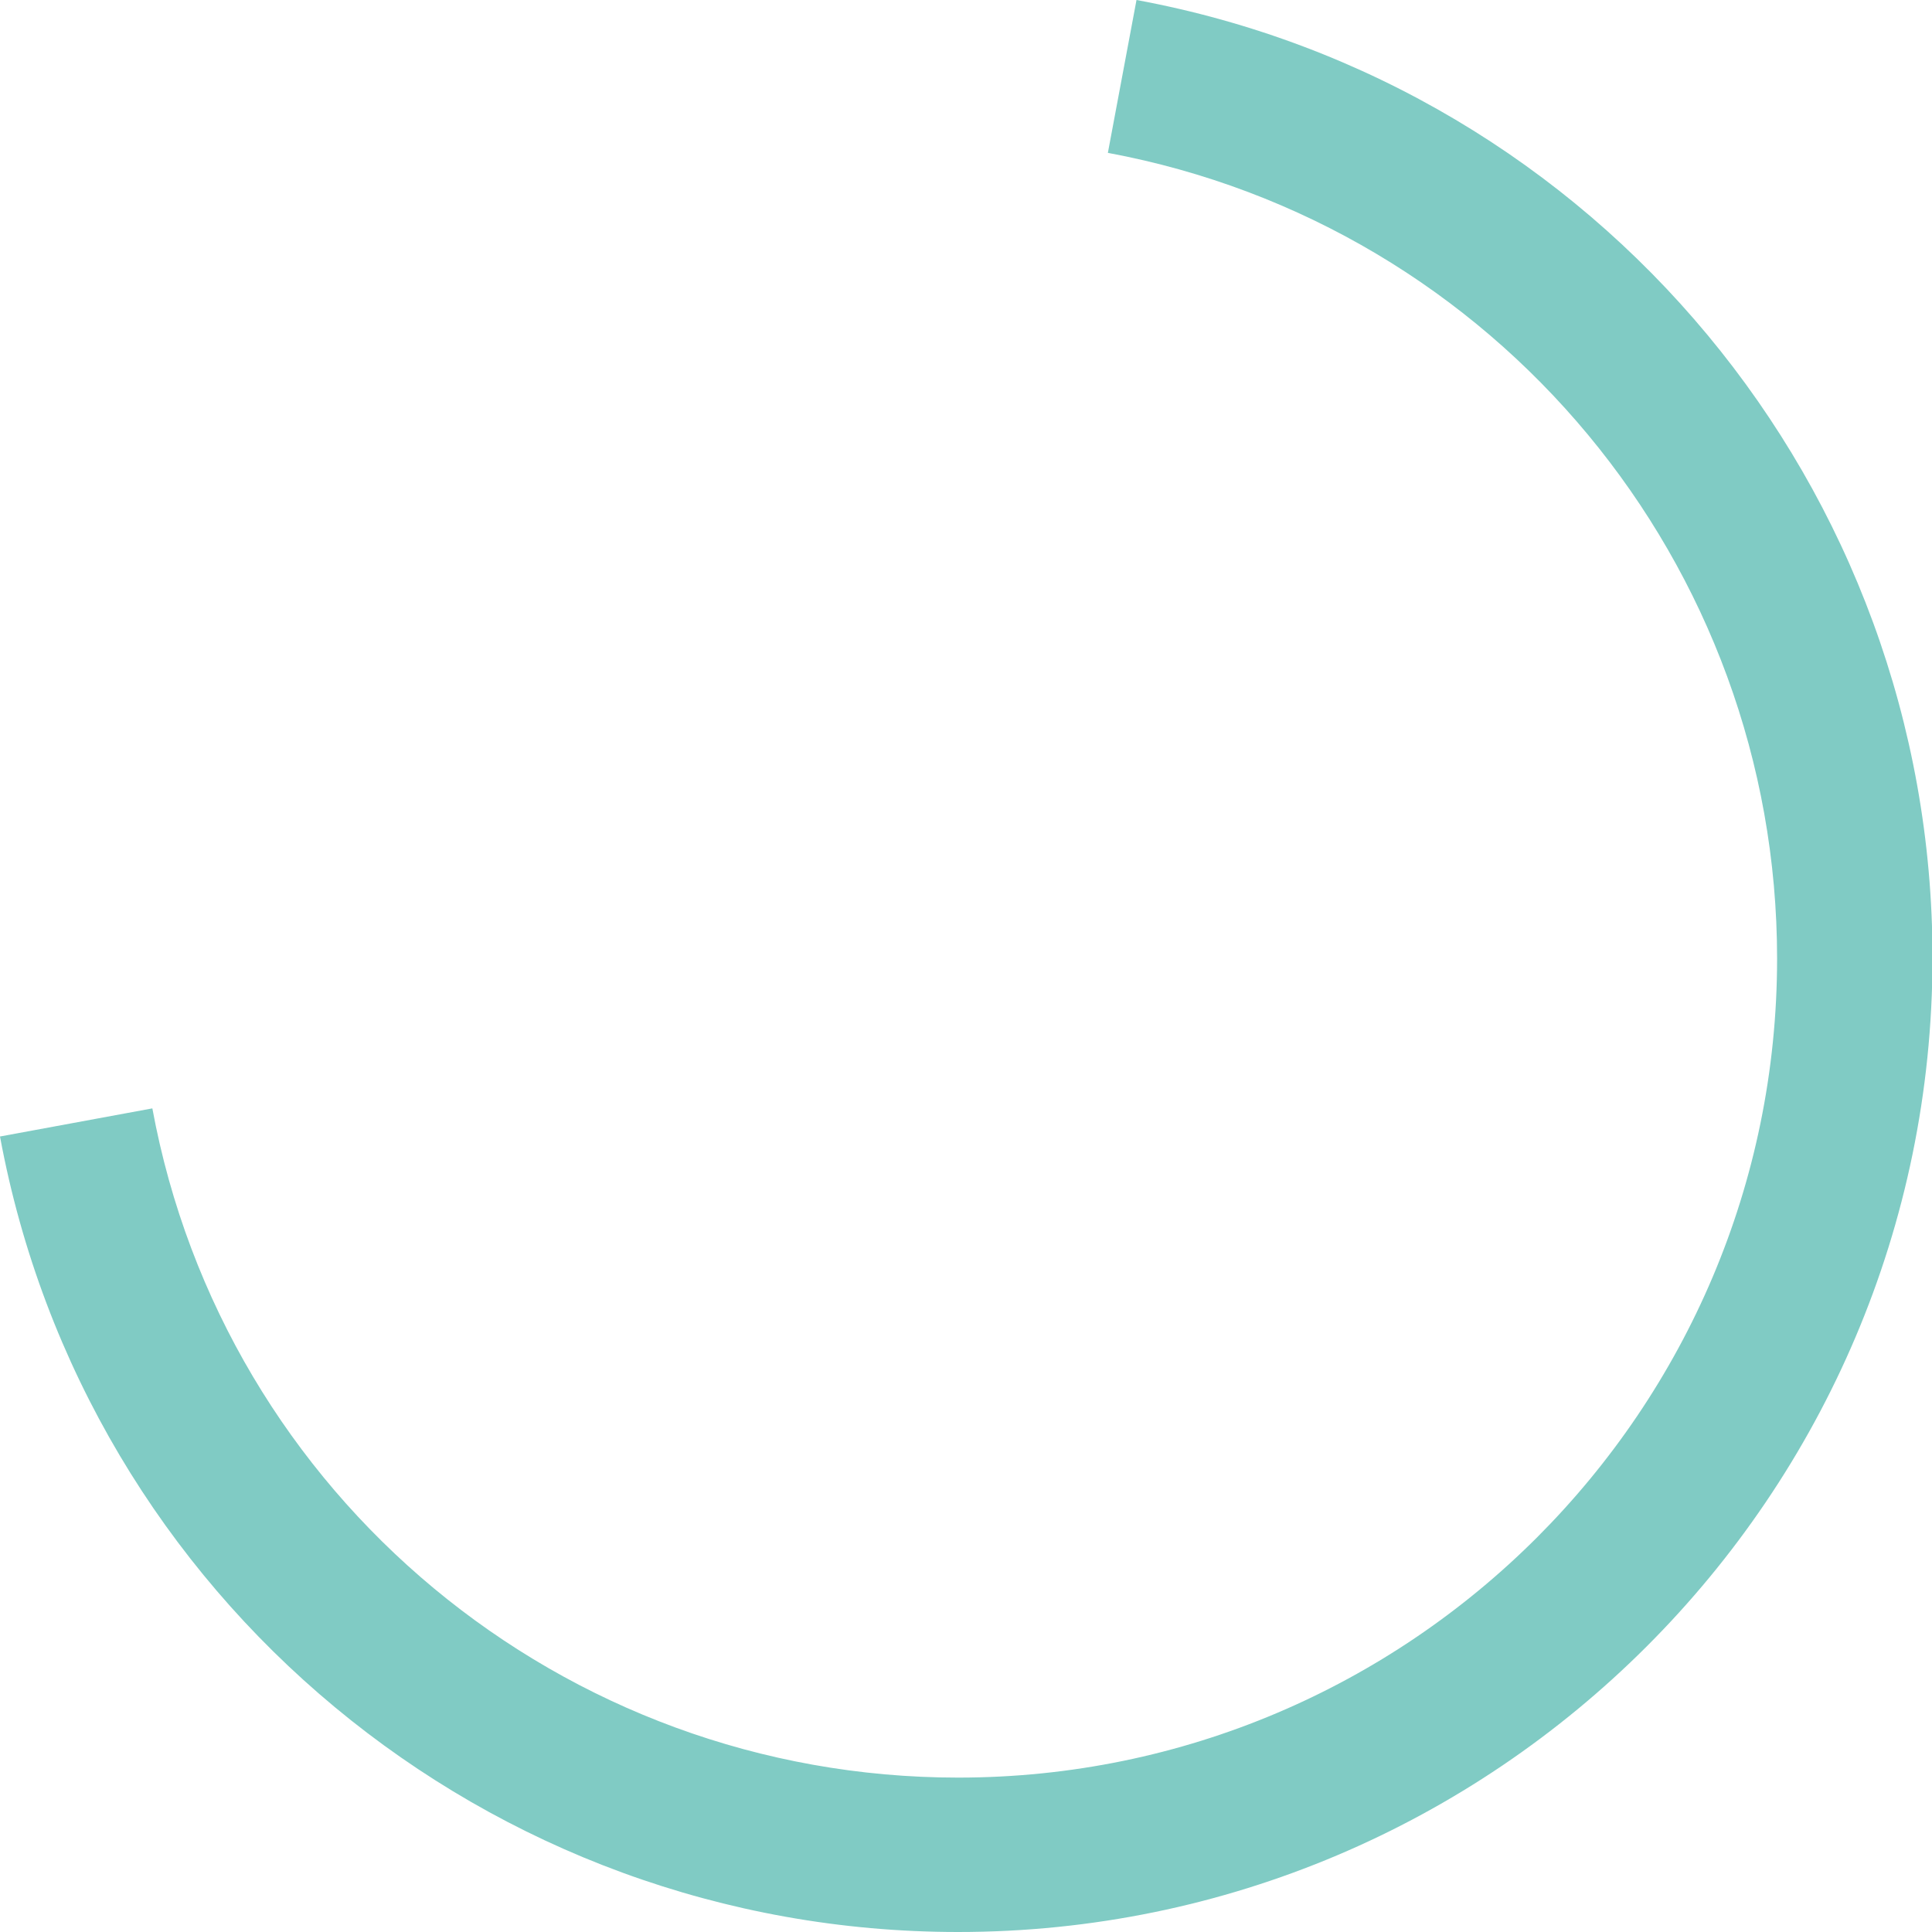
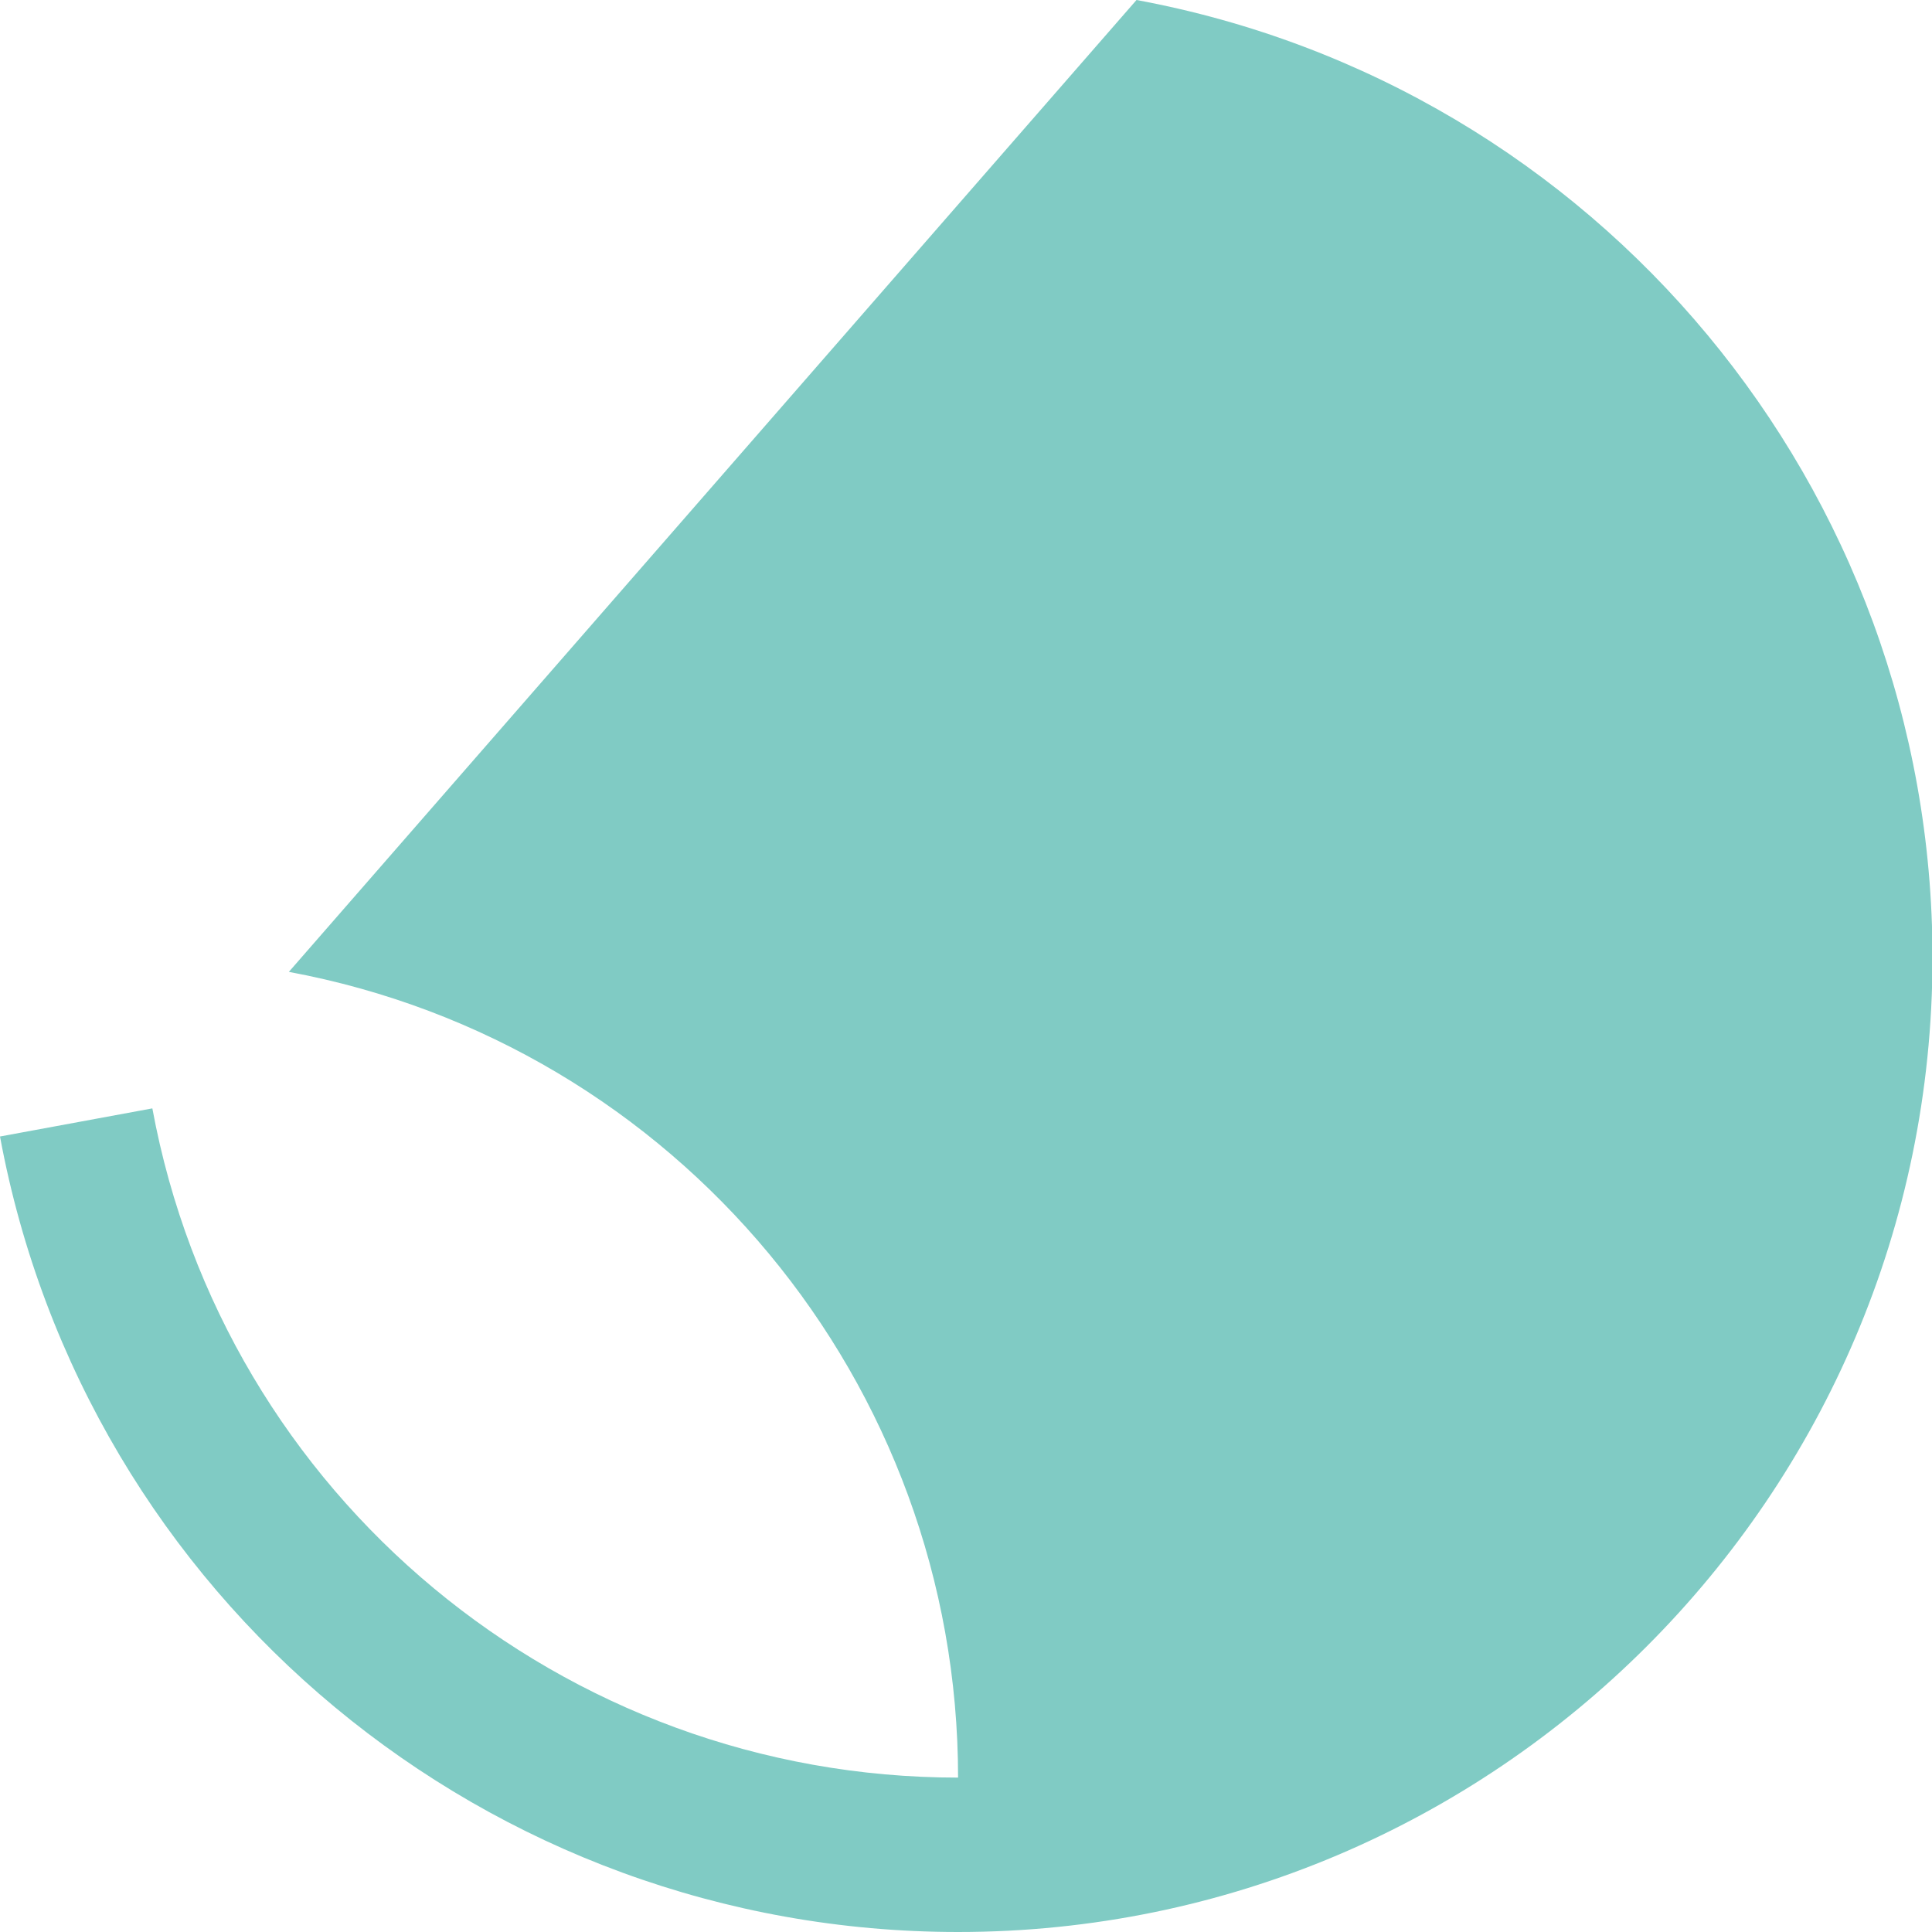
<svg xmlns="http://www.w3.org/2000/svg" version="1.1" x="0px" y="0px" width="377.9px" height="377.9px" viewBox="0 0 377.9 377.9" style="overflow:visible;enable-background:new 0 0 377.9 377.9;" xml:space="preserve">
  <style type="text/css">
	.st0{fill:#80CBC4;}
</style>
  <defs>
</defs>
  <g>
-     <path class="st0" d="M187.4,377.9C95.5,377.9,16.7,312.5,0,222.3l29.8-5.5c14,75.8,80.3,130.9,157.6,130.9   c88.4,0,160.2-71.9,160.2-160.2c0-77.2-55-143.5-130.9-157.6L222.3,0c90.2,16.7,155.7,95.5,155.7,187.4   C377.9,292.5,292.5,377.9,187.4,377.9z" />
+     <path class="st0" d="M187.4,377.9C95.5,377.9,16.7,312.5,0,222.3l29.8-5.5c14,75.8,80.3,130.9,157.6,130.9   c0-77.2-55-143.5-130.9-157.6L222.3,0c90.2,16.7,155.7,95.5,155.7,187.4   C377.9,292.5,292.5,377.9,187.4,377.9z" />
  </g>
</svg>